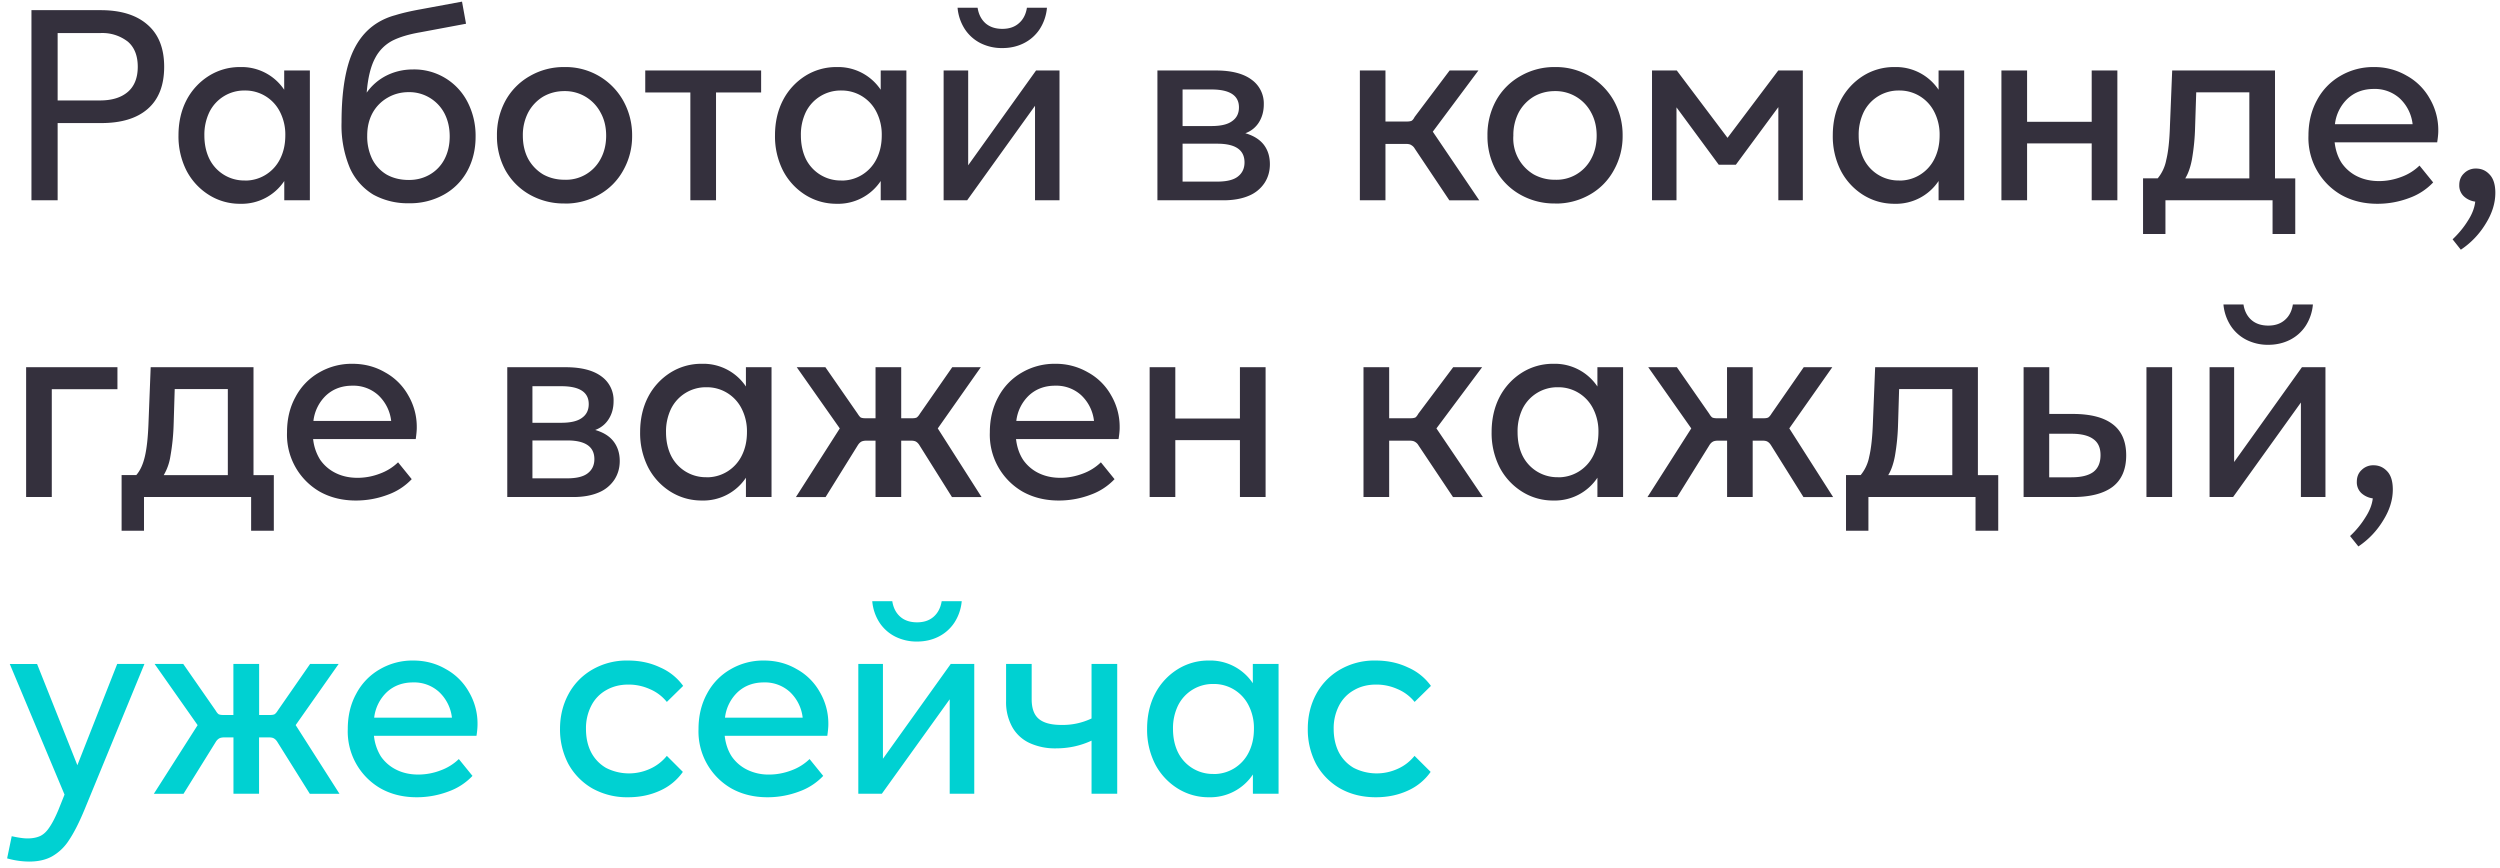
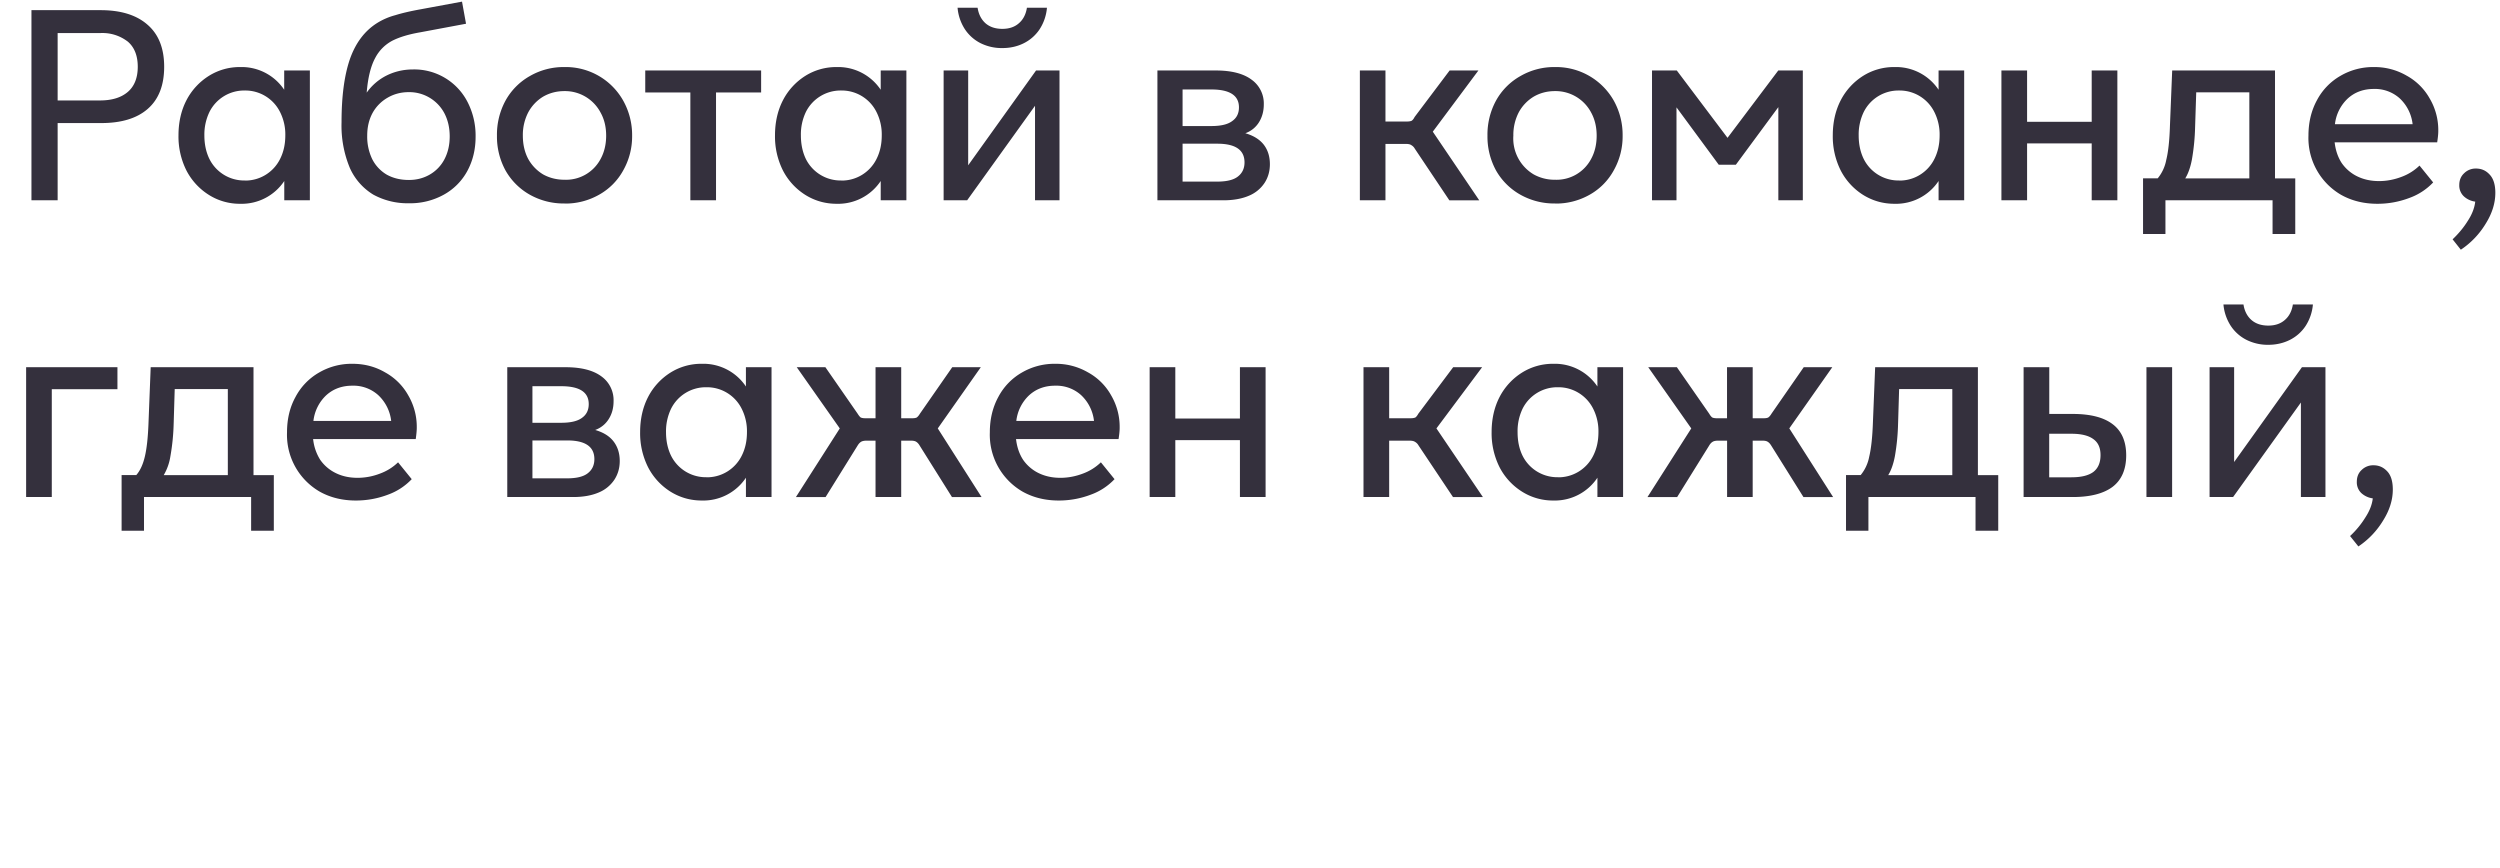
<svg xmlns="http://www.w3.org/2000/svg" viewBox="0 0 337 117" fill="none">
  <path d="M4.24 27v-25.63h9.32c2.72 0 4.82.65 6.3 1.94 1.52 1.3 2.27 3.2 2.27 5.69 0 2.5-.74 4.4-2.23 5.69-1.46 1.27-3.55 1.9-6.26 1.9h-5.87v10.41h-3.53Zm9.25-13.46c1.61 0 2.86-.39 3.75-1.16.88-.76 1.33-1.9 1.33-3.38 0-1.49-.45-2.62-1.33-3.38a5.57 5.57 0 0 0-3.75-1.16h-5.72v9.08h5.72Zm24.83-4.04h3.45v17.5h-3.45v-2.6a6.9 6.9 0 0 1-5.94 3.07 7.8 7.8 0 0 1-4.21-1.19 8.48 8.48 0 0 1-3.03-3.28 10.2 10.2 0 0 1-1.08-4.75c0-1.77.36-3.36 1.08-4.75a8.48 8.48 0 0 1 3.03-3.28 7.81 7.81 0 0 1 4.2-1.18 6.9 6.9 0 0 1 5.94 3.06v-2.6Zm-5.33 14.84a5.23 5.23 0 0 0 4.75-2.88c.48-.94.72-2 .72-3.2a6.7 6.7 0 0 0-.72-3.18 5.23 5.23 0 0 0-4.75-2.88 5.23 5.23 0 0 0-4.75 2.88 7 7 0 0 0-.69 3.17c0 1.2.23 2.27.69 3.2a5.23 5.23 0 0 0 4.75 2.88Zm22.7-14.98a8.07 8.07 0 0 1 7.34 4.4 9.9 9.9 0 0 1 1.08 4.67c0 1.7-.37 3.24-1.11 4.61a7.98 7.98 0 0 1-3.17 3.2 9.34 9.34 0 0 1-4.72 1.16 9.62 9.62 0 0 1-4.78-1.16 8.02 8.02 0 0 1-3.17-3.6 14.86 14.86 0 0 1-1.12-6.15c0-3.48.37-6.31 1.12-8.5.77-2.2 2-3.84 3.7-4.9a8.92 8.92 0 0 1 2.42-1.04c.93-.29 2.06-.55 3.38-.79l5.62-1.04.54 2.98-6.2 1.16c-1.5.26-2.74.63-3.7 1.11a5.49 5.49 0 0 0-2.34 2.34c-.6 1.1-.99 2.67-1.15 4.68a7.26 7.26 0 0 1 2.66-2.3c1.1-.55 2.3-.83 3.6-.83Zm-.58 14.9c1.04 0 1.97-.24 2.81-.72a5.1 5.1 0 0 0 1.98-2.05c.48-.91.72-1.94.72-3.1 0-1.17-.24-2.21-.72-3.13a5.35 5.35 0 0 0-4.79-2.84c-1.05 0-2.01.25-2.88.76a5.35 5.35 0 0 0-2.01 2.05c-.48.89-.72 1.9-.72 3.06a7 7 0 0 0 .68 3.17 5.1 5.1 0 0 0 1.95 2.08c.86.48 1.86.72 2.98.72Zm20.99 3.17a9.3 9.3 0 0 1-4.69-1.19 8.6 8.6 0 0 1-3.27-3.27 9.52 9.52 0 0 1-1.15-4.68 9.6 9.6 0 0 1 1.15-4.72 8.52 8.52 0 0 1 3.27-3.31 9.08 9.08 0 0 1 4.68-1.22 8.88 8.88 0 0 1 7.92 4.53 9.5 9.5 0 0 1 1.2 4.72 9.3 9.3 0 0 1-1.2 4.68 8.34 8.34 0 0 1-3.24 3.27 9.17 9.17 0 0 1-4.68 1.2Zm0-3.2a5.27 5.27 0 0 0 4.86-2.8c.5-.92.75-1.97.75-3.14 0-1.18-.25-2.22-.76-3.13a5.42 5.42 0 0 0-4.86-2.88c-1.05 0-2.01.25-2.88.75a5.55 5.55 0 0 0-2.01 2.13 6.62 6.62 0 0 0-.72 3.13c0 1.17.24 2.22.72 3.13a5.6 5.6 0 0 0 2.01 2.09c.87.48 1.83.72 2.88.72Zm10.88-14.73h15.62v2.96h-6.08v14.54h-3.46v-14.54h-6.08v-2.96Zm31.74 0h3.46v17.5h-3.46v-2.6a6.9 6.9 0 0 1-5.94 3.07c-1.53 0-2.94-.4-4.21-1.19a8.48 8.48 0 0 1-3.02-3.28 10.2 10.2 0 0 1-1.08-4.75c0-1.77.36-3.36 1.08-4.75a8.48 8.48 0 0 1 3.02-3.28 7.81 7.81 0 0 1 4.21-1.18 6.9 6.9 0 0 1 5.94 3.06v-2.6Zm-5.33 14.84a5.23 5.23 0 0 0 4.75-2.88c.48-.94.72-2 .72-3.2a6.7 6.7 0 0 0-.72-3.18 5.23 5.23 0 0 0-4.75-2.88 5.23 5.23 0 0 0-4.75 2.88 7 7 0 0 0-.68 3.17c0 1.2.23 2.27.68 3.2a5.23 5.23 0 0 0 4.75 2.88Zm17.12-2.06 9.15-12.78h3.16v17.5h-3.3v-12.74l-9.15 12.74h-3.17v-17.5h3.31v12.78Zm4.61-15.8a6.43 6.43 0 0 1-2.92-.65 5.5 5.5 0 0 1-2.12-1.87 6.3 6.3 0 0 1-1-2.92h2.7c.14.9.5 1.59 1.07 2.1.58.5 1.33.75 2.27.75.91 0 1.66-.25 2.23-.76.58-.5.94-1.2 1.08-2.09h2.7a6.3 6.3 0 0 1-1 2.92 5.5 5.5 0 0 1-2.13 1.87c-.86.43-1.82.65-2.88.65Zm32.75 11.48c1.1.32 1.93.83 2.49 1.55.55.72.82 1.6.82 2.63 0 .94-.24 1.78-.72 2.52a4.65 4.65 0 0 1-2.12 1.73c-.94.4-2.08.61-3.42.61h-8.9v-17.5h7.86c2.1 0 3.72.41 4.82 1.23a3.94 3.94 0 0 1 1.66 3.35c0 .9-.22 1.71-.65 2.4a3.55 3.55 0 0 1-1.84 1.48Zm-8.46-5.9v4.93h3.89c1.25 0 2.17-.21 2.77-.65.63-.43.94-1.05.94-1.87 0-1.6-1.24-2.41-3.71-2.41h-3.89Zm4.68 12.42c1.27 0 2.2-.23 2.77-.68.6-.46.9-1.1.9-1.91 0-1.68-1.22-2.52-3.67-2.52h-4.68v5.11h4.68Zm29.05-6.73 6.26 9.25h-4.03l-4.65-6.95a1.25 1.25 0 0 0-.5-.5c-.14-.1-.38-.15-.72-.15h-2.74v7.6h-3.45v-17.5h3.45v6.88h2.92c.26 0 .47-.04.61-.1.15-.1.28-.27.4-.51l4.72-6.27h3.88l-6.15 8.25Zm16.48 9.68a9.3 9.3 0 0 1-4.68-1.19 8.6 8.6 0 0 1-3.28-3.27 9.52 9.52 0 0 1-1.15-4.68 9.6 9.6 0 0 1 1.15-4.72 8.52 8.52 0 0 1 3.28-3.31 9.08 9.08 0 0 1 4.68-1.22 8.93 8.93 0 0 1 7.92 4.53 9.5 9.5 0 0 1 1.19 4.72 9.3 9.3 0 0 1-1.2 4.68 8.34 8.34 0 0 1-3.23 3.27 9.17 9.17 0 0 1-4.68 1.2Zm0-3.2a5.27 5.27 0 0 0 4.86-2.8c.5-.92.75-1.97.75-3.14 0-1.18-.25-2.22-.75-3.13a5.42 5.42 0 0 0-4.86-2.88c-1.06 0-2.02.25-2.88.75a5.55 5.55 0 0 0-2.02 2.13 6.62 6.62 0 0 0-.72 3.13 5.63 5.63 0 0 0 2.74 5.22 5.8 5.8 0 0 0 2.88.72Zm23.25-5.65 6.84-9.08h3.31v17.5h-3.3v-12.56l-5.73 7.77h-2.3l-5.7-7.74v12.53h-3.3v-17.5h3.34l6.84 9.08Zm28.44-9.08h3.46v17.5h-3.45v-2.6a6.9 6.9 0 0 1-5.94 3.07c-1.54 0-2.94-.4-4.22-1.19a8.48 8.48 0 0 1-3.02-3.28 10.2 10.2 0 0 1-1.08-4.75c0-1.77.36-3.36 1.08-4.75a8.48 8.48 0 0 1 3.02-3.28 7.81 7.81 0 0 1 4.22-1.18 6.9 6.9 0 0 1 5.94 3.06v-2.6Zm-5.32 14.84a5.23 5.23 0 0 0 4.75-2.88c.48-.94.72-2 .72-3.2a6.7 6.7 0 0 0-.72-3.18 5.23 5.23 0 0 0-4.75-2.88 5.23 5.23 0 0 0-4.75 2.88 7 7 0 0 0-.69 3.17c0 1.2.23 2.27.69 3.2a5.23 5.23 0 0 0 4.75 2.88Zm25.97-7.92v-6.92h3.46v17.5h-3.46v-7.67h-8.71v7.67h-3.46v-17.5h3.46v6.92h8.71Zm24.71 7.63h2.73v7.49h-3.06v-4.54h-14.44v4.54h-3.02v-7.5h1.98a5.5 5.5 0 0 0 1.15-2.48c.27-1.08.44-2.62.5-4.64l.3-7.42h13.86v14.55Zm-3.46 0v-11.6h-7.16l-.15 4.65a29.27 29.27 0 0 1-.43 4.4c-.2 1.05-.5 1.9-.9 2.55h8.64Zm25.47-6.41c0 .4-.05.92-.15 1.55h-13.82c.12 1.05.43 1.98.94 2.77a5.43 5.43 0 0 0 2.08 1.8c.87.43 1.85.65 2.96.65 1.05 0 2.07-.2 3.06-.58a6.9 6.9 0 0 0 2.4-1.51l1.84 2.27a8.26 8.26 0 0 1-3.2 2.09c-1.37.52-2.8.79-4.32.79-1.82 0-3.44-.4-4.86-1.19a8.85 8.85 0 0 1-4.43-8c0-1.8.39-3.39 1.15-4.78a8.17 8.17 0 0 1 3.17-3.28 8.7 8.7 0 0 1 4.5-1.18 8.6 8.6 0 0 1 4.4 1.15 7.93 7.93 0 0 1 3.13 3.1 8.38 8.38 0 0 1 1.15 4.35Zm-8.68-5.65c-1.39 0-2.55.42-3.49 1.26a5.61 5.61 0 0 0-1.76 3.49h10.47a5.61 5.61 0 0 0-1.76-3.5 4.99 4.99 0 0 0-3.46-1.25Zm13.78 10.73c.72 0 1.33.27 1.83.82.5.53.76 1.35.76 2.45 0 1.37-.42 2.74-1.26 4.1a11.11 11.11 0 0 1-3.39 3.57l-1.11-1.4c.81-.77 1.5-1.6 2.05-2.49.58-.89.91-1.75 1-2.59a2.82 2.82 0 0 1-1.54-.72 2 2 0 0 1-.61-1.51c0-.65.21-1.18.65-1.59a2.2 2.2 0 0 1 1.62-.64Zm-330.26 26.78h12.31v2.96h-8.85v14.54h-3.46v-17.5Zm30.65 14.55h2.74v7.49h-3.06v-4.54h-14.44v4.54h-3.02v-7.5h1.98c.52-.6.9-1.42 1.15-2.48.26-1.08.43-2.62.5-4.64l.29-7.42h13.86v14.55Zm-3.46 0v-11.6h-7.16l-.14 4.65a29.27 29.27 0 0 1-.44 4.4 7.17 7.17 0 0 1-.9 2.55h8.64Zm25.47-6.41c0 .4-.05.92-.14 1.55h-13.83a6.5 6.5 0 0 0 .94 2.77 5.43 5.43 0 0 0 2.09 1.8c.86.43 1.85.65 2.95.65a8.4 8.4 0 0 0 3.06-.58 6.9 6.9 0 0 0 2.41-1.51l1.84 2.27a8.26 8.26 0 0 1-3.2 2.09 12.1 12.1 0 0 1-4.33.79c-1.82 0-3.44-.4-4.86-1.19a8.85 8.85 0 0 1-4.42-8c0-1.8.38-3.39 1.15-4.78a8.17 8.17 0 0 1 3.17-3.28 8.7 8.7 0 0 1 4.5-1.18c1.6 0 3.07.38 4.39 1.15a7.93 7.93 0 0 1 3.13 3.1 8.38 8.38 0 0 1 1.15 4.35Zm-8.67-5.65c-1.4 0-2.56.42-3.5 1.26a5.61 5.61 0 0 0-1.76 3.49h10.48a5.61 5.61 0 0 0-1.77-3.5 4.99 4.99 0 0 0-3.45-1.25Zm32.72 5.97c1.1.32 1.93.83 2.48 1.55.55.72.83 1.6.83 2.63 0 .94-.24 1.78-.72 2.52a4.65 4.65 0 0 1-2.12 1.73c-.94.4-2.08.61-3.42.61h-8.9v-17.5h7.85c2.11 0 3.72.41 4.83 1.23a3.94 3.94 0 0 1 1.65 3.35c0 .9-.21 1.71-.65 2.4a3.55 3.55 0 0 1-1.83 1.48Zm-8.46-5.9v4.93h3.89c1.24 0 2.17-.21 2.77-.65.62-.43.93-1.05.93-1.87 0-1.6-1.23-2.41-3.7-2.41h-3.9Zm4.68 12.42c1.27 0 2.2-.23 2.77-.68.6-.46.9-1.1.9-1.91 0-1.68-1.22-2.52-3.67-2.52h-4.68v5.11h4.68Zm24.1-14.98h3.45v17.5h-3.45v-2.6a6.9 6.9 0 0 1-5.94 3.07c-1.54 0-2.94-.4-4.22-1.19a8.48 8.48 0 0 1-3.02-3.28 10.2 10.2 0 0 1-1.08-4.75c0-1.77.36-3.36 1.08-4.75a8.48 8.48 0 0 1 3.02-3.28 7.81 7.81 0 0 1 4.22-1.18 6.9 6.9 0 0 1 5.94 3.06v-2.6Zm-5.33 14.84a5.23 5.23 0 0 0 4.75-2.88c.48-.94.72-2 .72-3.2a6.7 6.7 0 0 0-.72-3.18 5.23 5.23 0 0 0-4.75-2.88 5.23 5.23 0 0 0-4.75 2.88 7 7 0 0 0-.69 3.17c0 1.2.23 2.27.69 3.2a5.23 5.23 0 0 0 4.75 2.88Zm31.19-6.59 5.9 9.25h-3.99l-4.36-6.95c-.14-.24-.3-.4-.46-.5-.15-.1-.39-.15-.72-.15h-1.3v7.6h-3.46v-7.6h-1.18c-.34 0-.6.05-.76.15-.17.1-.32.26-.47.5l-4.32 6.95h-4l5.91-9.25-5.8-8.25h3.86l4.35 6.27c.15.24.28.4.4.5.14.07.35.11.61.11h1.4v-6.88h3.46v6.88h1.51c.27 0 .46-.04.58-.1.14-.1.29-.27.43-.51l4.36-6.27h3.85l-5.8 8.25Zm24.52-.11c0 .4-.05.92-.15 1.55h-13.82c.12 1.05.43 1.98.94 2.77a5.43 5.43 0 0 0 2.08 1.8c.87.43 1.85.65 2.96.65 1.05 0 2.07-.2 3.06-.58a6.9 6.9 0 0 0 2.4-1.51l1.84 2.27a8.26 8.26 0 0 1-3.2 2.09c-1.37.52-2.8.79-4.32.79-1.82 0-3.44-.4-4.86-1.19a8.85 8.85 0 0 1-4.43-8c0-1.8.39-3.39 1.15-4.78a8.17 8.17 0 0 1 3.17-3.28 8.7 8.7 0 0 1 4.5-1.18 8.6 8.6 0 0 1 4.4 1.15 7.93 7.93 0 0 1 3.13 3.1 8.38 8.38 0 0 1 1.15 4.35Zm-8.68-5.65c-1.39 0-2.55.42-3.49 1.26a5.61 5.61 0 0 0-1.76 3.49h10.47a5.61 5.61 0 0 0-1.76-3.5 4.99 4.99 0 0 0-3.46-1.25Zm24.89 4.43v-6.92h3.46v17.5h-3.46v-7.67h-8.71v7.67h-3.46v-17.5h3.46v6.92h8.71Zm26.49 1.33 6.26 9.25h-4.03l-4.64-6.95a1.25 1.25 0 0 0-.5-.5c-.15-.1-.4-.15-.73-.15h-2.73v7.6h-3.46v-17.5h3.46v6.88h2.91c.27 0 .47-.04.62-.1.14-.1.27-.27.4-.51l4.7-6.27h3.9l-6.16 8.25Zm21.7-8.25h3.46v17.5h-3.46v-2.6a6.9 6.9 0 0 1-5.94 3.07 7.8 7.8 0 0 1-4.21-1.19 8.48 8.48 0 0 1-3.03-3.28 10.2 10.2 0 0 1-1.08-4.75c0-1.77.36-3.36 1.08-4.75a8.48 8.48 0 0 1 3.03-3.28 7.81 7.81 0 0 1 4.21-1.18 6.9 6.9 0 0 1 5.94 3.06v-2.6Zm-5.33 14.84a5.23 5.23 0 0 0 4.75-2.88c.48-.94.72-2 .72-3.2a6.7 6.7 0 0 0-.72-3.18 5.23 5.23 0 0 0-4.75-2.88 5.23 5.23 0 0 0-4.75 2.88 7 7 0 0 0-.68 3.17c0 1.2.22 2.27.68 3.2a5.23 5.23 0 0 0 4.75 2.88Zm31.2-6.59 5.9 9.25h-4l-4.35-6.95c-.15-.24-.3-.4-.47-.5-.14-.1-.38-.15-.72-.15h-1.3v7.6h-3.45v-7.6h-1.19c-.34 0-.59.05-.75.15-.17.1-.33.26-.47.5l-4.32 6.95h-4l5.9-9.25-5.8-8.25h3.86l4.36 6.27c.14.24.27.4.4.5.14.07.34.11.6.11h1.4v-6.88h3.46v6.88h1.52c.26 0 .45-.04.57-.1.15-.1.3-.27.44-.51l4.35-6.27h3.85l-5.8 8.25Zm25.42 6.3h2.74v7.49h-3.06v-4.54h-14.44v4.54h-3.02v-7.5h1.98a5.5 5.5 0 0 0 1.15-2.48c.26-1.08.43-2.62.5-4.64l.3-7.42h13.85v14.55Zm-3.45 0v-11.6h-7.17l-.14 4.65a29.27 29.27 0 0 1-.43 4.4c-.2 1.05-.5 1.9-.9 2.55h8.64Zm9.61 2.95v-17.5h3.46v6.3h3.17c2.37 0 4.16.46 5.36 1.37 1.22.91 1.84 2.32 1.84 4.21 0 1.9-.62 3.32-1.84 4.25-1.22.91-3.01 1.37-5.36 1.37h-6.63Zm20.02 0h-3.46v-17.5h3.46v17.5Zm-13.57-2.66c1.32 0 2.3-.24 2.95-.72.65-.5.97-1.26.97-2.27 0-.99-.32-1.7-.97-2.16-.65-.48-1.63-.72-2.95-.72h-3v5.87h3Zm21.93-2.06 9.14-12.78h3.17v17.5h-3.31v-12.74l-9.14 12.74h-3.17v-17.5h3.31v12.78Zm4.6-15.8a6.43 6.43 0 0 1-2.9-.65 5.5 5.5 0 0 1-2.13-1.87 6.3 6.3 0 0 1-1.01-2.92h2.7c.14.9.5 1.59 1.08 2.1.58.5 1.33.75 2.27.75.91 0 1.65-.25 2.23-.76.58-.5.94-1.2 1.08-2.09h2.7a6.3 6.3 0 0 1-1 2.92 5.5 5.5 0 0 1-2.13 1.87c-.87.43-1.83.65-2.88.65Zm14.2 16.24c.72 0 1.33.27 1.84.82.5.53.75 1.35.75 2.45 0 1.37-.42 2.74-1.26 4.1a11.11 11.11 0 0 1-3.38 3.57l-1.12-1.4c.82-.77 1.5-1.6 2.05-2.49.58-.89.92-1.75 1.01-2.59a2.82 2.82 0 0 1-1.55-.72 2 2 0 0 1-.6-1.51c0-.65.2-1.18.64-1.59a2.2 2.2 0 0 1 1.62-.64Z" fill="#34303D" />
-   <path d="M15.8 89.5h3.67l-8.03 19.52c-.74 1.8-1.45 3.2-2.12 4.2a6.54 6.54 0 0 1-2.27 2.2c-.84.48-1.89.72-3.13.72a11.2 11.2 0 0 1-2.96-.43l.62-2.99c.9.2 1.62.3 2.12.3.7 0 1.27-.12 1.73-.33.45-.22.86-.6 1.22-1.15.39-.56.8-1.35 1.23-2.38l.82-2.05-7.38-17.6h3.68l5.43 13.64 5.37-13.65Zm24.06 8.25 5.9 9.25h-4l-4.35-6.95c-.14-.24-.3-.4-.47-.5-.14-.1-.38-.15-.72-.15h-1.3v7.6h-3.45v-7.6h-1.19c-.33 0-.59.05-.75.15-.17.1-.33.26-.47.5l-4.32 6.95h-4l5.9-9.25-5.8-8.25h3.86l4.36 6.27c.14.24.27.4.4.5.14.07.34.11.6.11h1.4v-6.88h3.47v6.88h1.5c.27 0 .46-.04.58-.1.15-.1.3-.27.44-.51l4.35-6.27h3.85l-5.8 8.25Zm24.51-.11c0 .4-.04.92-.14 1.55h-13.82a6.5 6.5 0 0 0 .93 2.77 5.43 5.43 0 0 0 2.09 1.8c.86.43 1.85.65 2.95.65a8.4 8.4 0 0 0 3.06-.58 6.9 6.9 0 0 0 2.41-1.51l1.84 2.27a8.26 8.26 0 0 1-3.2 2.09c-1.37.52-2.81.79-4.32.79-1.83 0-3.45-.4-4.86-1.19a8.85 8.85 0 0 1-4.43-8c0-1.8.38-3.39 1.15-4.78a8.17 8.17 0 0 1 3.17-3.28 8.7 8.7 0 0 1 4.5-1.18c1.6 0 3.07.38 4.39 1.15a7.93 7.93 0 0 1 3.13 3.1 8.38 8.38 0 0 1 1.15 4.35Zm-8.67-5.65c-1.4 0-2.56.42-3.5 1.26a5.61 5.61 0 0 0-1.76 3.49h10.48a5.61 5.61 0 0 0-1.77-3.5 4.99 4.99 0 0 0-3.45-1.25Zm28.97 15.48a9.6 9.6 0 0 1-4.82-1.19 8.59 8.59 0 0 1-3.24-3.31 9.98 9.98 0 0 1-1.12-4.72c0-1.7.38-3.25 1.12-4.64a8.4 8.4 0 0 1 3.17-3.31 9.22 9.22 0 0 1 4.86-1.26c1.58 0 3.03.3 4.35.93a7.46 7.46 0 0 1 3.1 2.49l-2.2 2.16a5.85 5.85 0 0 0-2.3-1.73 6.97 6.97 0 0 0-2.88-.61c-1.13 0-2.12.25-2.99.75a4.98 4.98 0 0 0-2.01 2.09 6.62 6.62 0 0 0-.72 3.13c0 1.18.22 2.22.68 3.13a5.21 5.21 0 0 0 2.02 2.13 6.81 6.81 0 0 0 5.9.14c.91-.4 1.68-1 2.3-1.76l2.16 2.16a7.45 7.45 0 0 1-3.06 2.52c-1.3.6-2.73.9-4.32.9Zm26.99-9.83c0 .4-.05.92-.14 1.55h-13.83c.12 1.05.43 1.98.94 2.77a5.43 5.43 0 0 0 2.09 1.8 6.5 6.5 0 0 0 2.95.65c1.05 0 2.07-.2 3.06-.58a6.9 6.9 0 0 0 2.4-1.51l1.84 2.27a8.26 8.26 0 0 1-3.2 2.09c-1.37.52-2.8.79-4.32.79-1.82 0-3.44-.4-4.86-1.19a8.85 8.85 0 0 1-4.43-8c0-1.8.39-3.39 1.15-4.78a8.17 8.17 0 0 1 3.17-3.28 8.7 8.7 0 0 1 4.5-1.18c1.61 0 3.08.38 4.4 1.15a7.93 7.93 0 0 1 3.13 3.1 8.38 8.38 0 0 1 1.15 4.35Zm-8.68-5.65c-1.39 0-2.55.42-3.49 1.26a5.61 5.61 0 0 0-1.76 3.49h10.47a5.61 5.61 0 0 0-1.76-3.5 4.99 4.99 0 0 0-3.46-1.25Zm16.04 10.29 9.14-12.78h3.17v17.5h-3.31v-12.74l-9.15 12.74h-3.17v-17.5h3.32v12.78Zm4.6-15.8a6.43 6.43 0 0 1-2.91-.65 5.5 5.5 0 0 1-2.13-1.87 6.3 6.3 0 0 1-1-2.92h2.7c.14.9.5 1.59 1.08 2.1.57.5 1.33.75 2.26.75.92 0 1.66-.25 2.24-.76.57-.5.93-1.2 1.08-2.09h2.7a6.3 6.3 0 0 1-1.01 2.92 5.5 5.5 0 0 1-2.13 1.87c-.86.43-1.82.65-2.88.65Zm23.52 3.02h3.46v17.5h-3.46v-7.16c-1.51.7-3.1 1.04-4.79 1.04a8.21 8.21 0 0 1-3.56-.72 5.16 5.16 0 0 1-2.34-2.16 6.9 6.9 0 0 1-.83-3.5v-5h3.45v4.76c0 1.24.33 2.13.98 2.66.64.53 1.65.8 3.02.8a9 9 0 0 0 4.07-.87v-7.35Zm21.75 0h3.46v17.5h-3.46v-2.6a6.9 6.9 0 0 1-5.94 3.07 7.8 7.8 0 0 1-4.21-1.19 8.48 8.48 0 0 1-3.03-3.28 10.2 10.2 0 0 1-1.08-4.75c0-1.77.36-3.36 1.08-4.75a8.48 8.48 0 0 1 3.03-3.28 7.81 7.81 0 0 1 4.2-1.18 6.9 6.9 0 0 1 5.94 3.06v-2.6Zm-5.33 14.84a5.23 5.23 0 0 0 4.75-2.88c.48-.94.72-2 .72-3.2a6.7 6.7 0 0 0-.72-3.18 5.23 5.23 0 0 0-4.75-2.88 5.23 5.23 0 0 0-4.75 2.88 7 7 0 0 0-.69 3.17c0 1.2.23 2.27.69 3.2a5.23 5.23 0 0 0 4.75 2.88Zm21.91 3.13c-1.83 0-3.43-.4-4.83-1.19a8.59 8.59 0 0 1-3.24-3.31 9.98 9.98 0 0 1-1.11-4.72c0-1.7.37-3.25 1.11-4.64a8.4 8.4 0 0 1 3.17-3.31 9.22 9.22 0 0 1 4.86-1.26c1.59 0 3.04.3 4.36.93a7.46 7.46 0 0 1 3.1 2.49l-2.2 2.16a5.85 5.85 0 0 0-2.3-1.73 6.97 6.97 0 0 0-2.89-.61c-1.12 0-2.12.25-2.98.75a4.98 4.98 0 0 0-2.02 2.09 6.62 6.62 0 0 0-.72 3.13c0 1.18.23 2.22.68 3.13a5.21 5.21 0 0 0 2.02 2.13 6.81 6.81 0 0 0 5.9.14c.92-.4 1.68-1 2.3-1.76l2.17 2.16a7.45 7.45 0 0 1-3.06 2.52c-1.3.6-2.74.9-4.32.9Z" fill="#00D1D2" />
</svg>